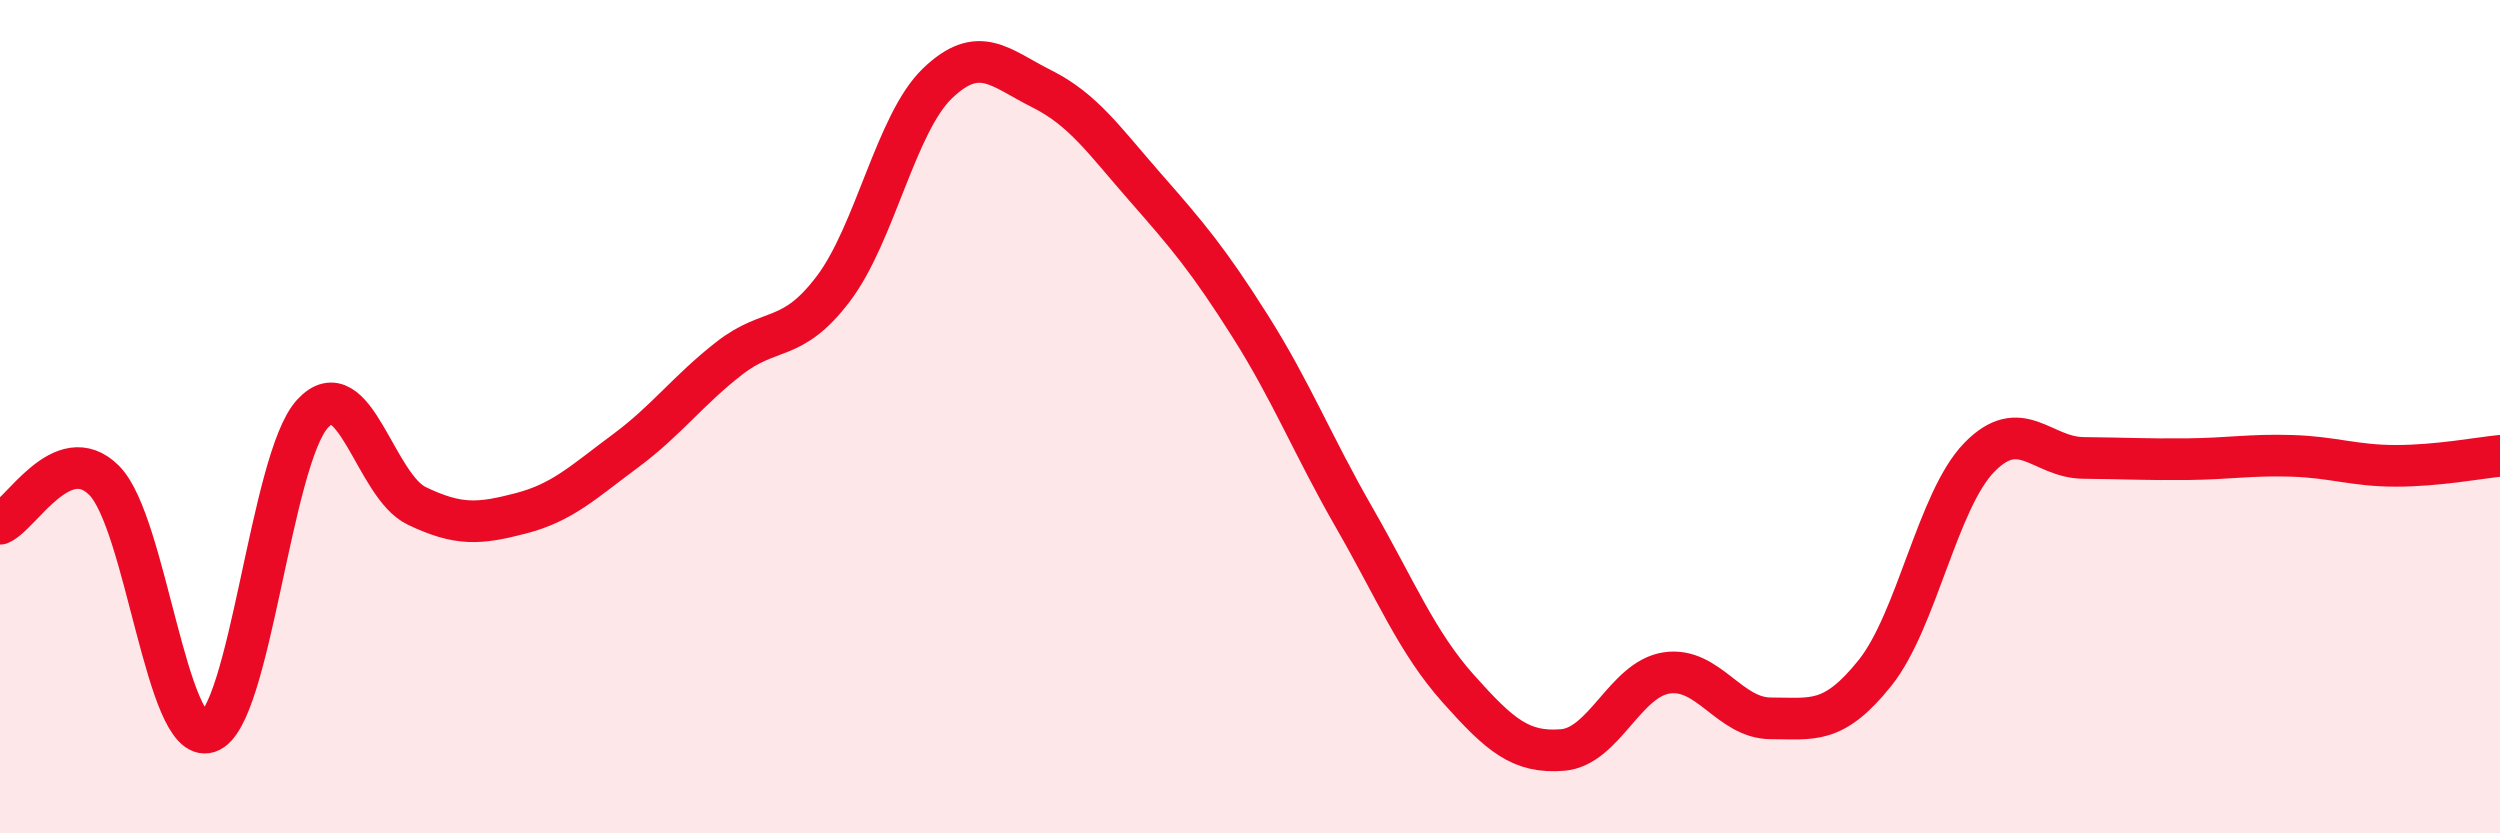
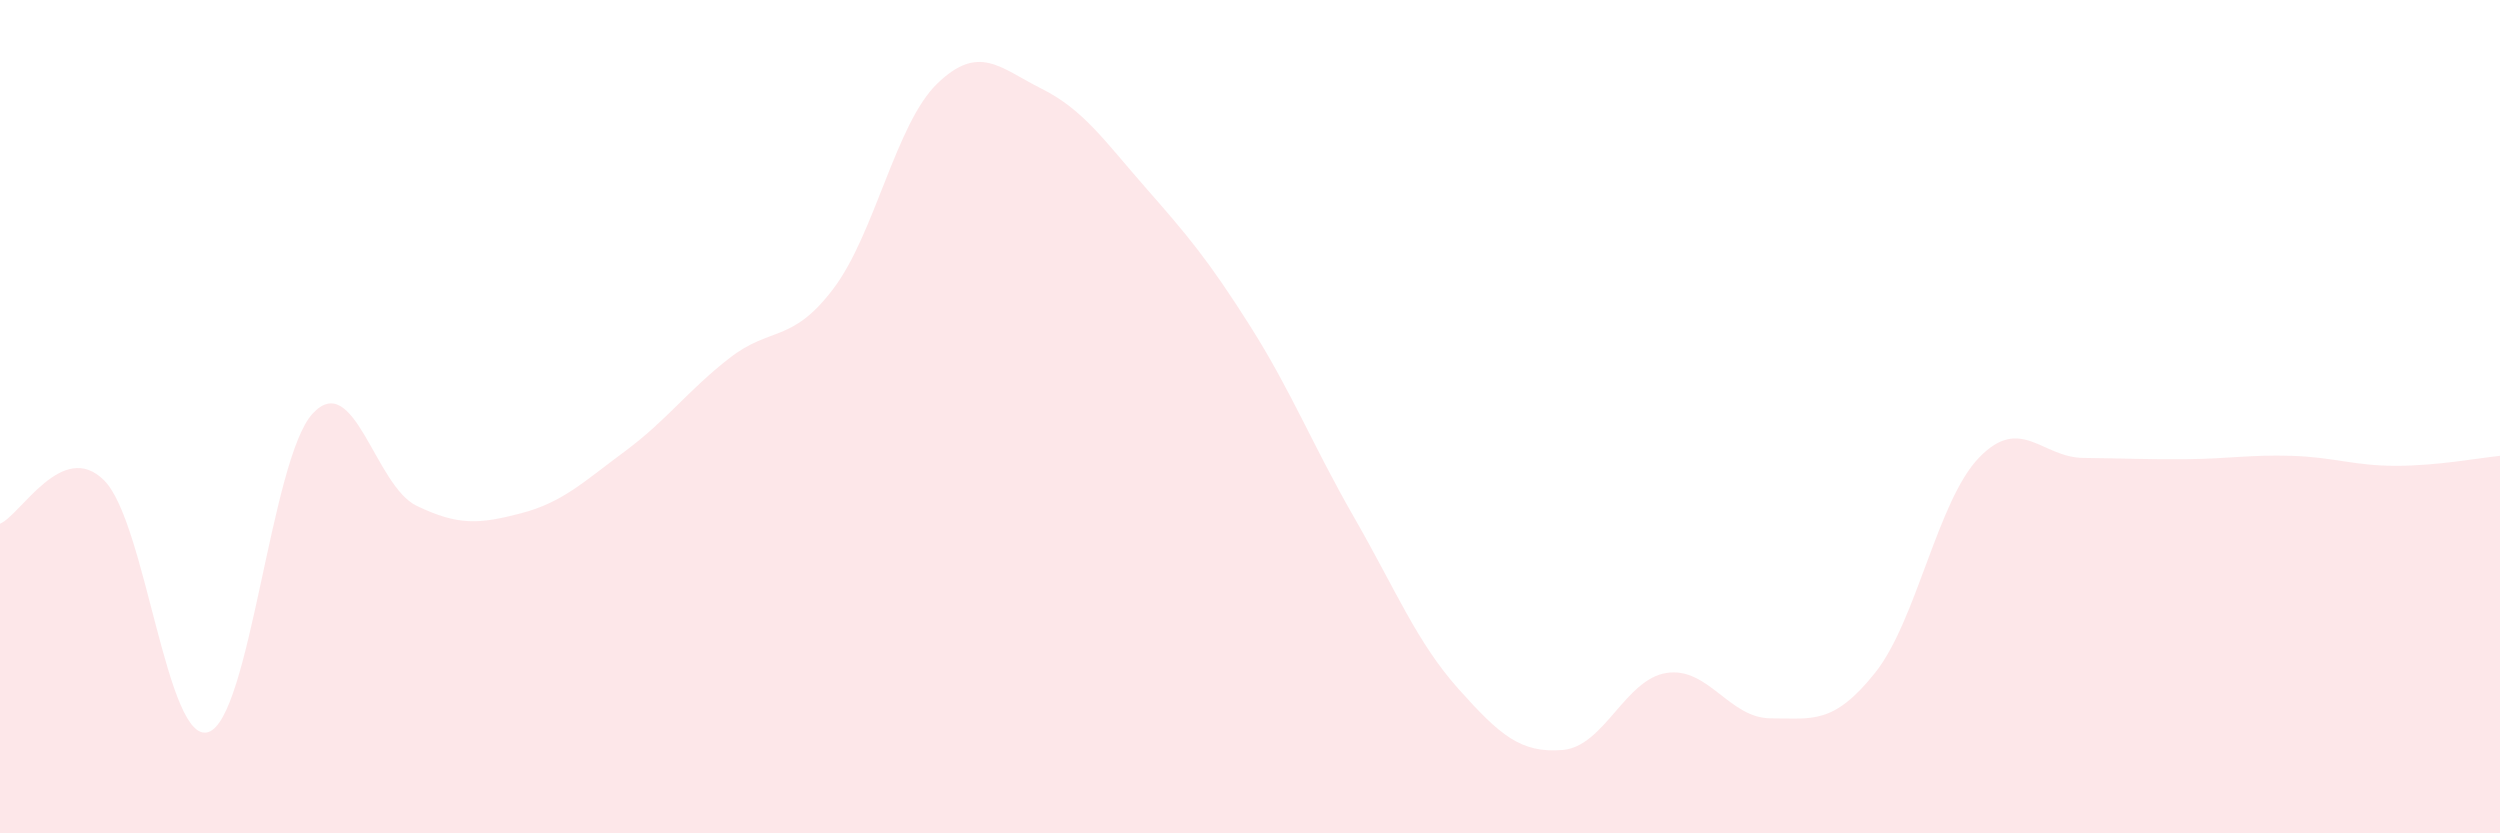
<svg xmlns="http://www.w3.org/2000/svg" width="60" height="20" viewBox="0 0 60 20">
  <path d="M 0,12.57 C 0.5,12.36 1.5,10.53 2.5,11.53 C 3.5,12.53 4,17.89 5,17.57 C 6,17.25 6.5,11.02 7.5,9.93 C 8.5,8.84 9,11.66 10,12.14 C 11,12.62 11.5,12.58 12.5,12.32 C 13.5,12.06 14,11.57 15,10.83 C 16,10.09 16.5,9.38 17.5,8.6 C 18.5,7.82 19,8.25 20,6.93 C 21,5.61 21.5,2.96 22.5,2 C 23.5,1.04 24,1.63 25,2.13 C 26,2.63 26.5,3.37 27.5,4.51 C 28.5,5.65 29,6.24 30,7.82 C 31,9.4 31.5,10.68 32.5,12.42 C 33.5,14.16 34,15.41 35,16.53 C 36,17.65 36.5,18.08 37.5,18 C 38.5,17.92 39,16.3 40,16.15 C 41,16 41.5,17.24 42.5,17.24 C 43.5,17.24 44,17.4 45,16.15 C 46,14.9 46.5,12.01 47.5,10.98 C 48.5,9.95 49,10.98 50,10.99 C 51,11 51.5,11.03 52.5,11.02 C 53.5,11.01 54,10.91 55,10.94 C 56,10.97 56.5,11.18 57.5,11.18 C 58.5,11.18 59.5,10.99 60,10.94L60 20L0 20Z" fill="#EB0A25" opacity="0.1" stroke-linecap="round" stroke-linejoin="round" />
-   <path d="M 0,12.57 C 0.5,12.36 1.5,10.53 2.5,11.53 C 3.5,12.53 4,17.89 5,17.57 C 6,17.25 6.5,11.02 7.5,9.93 C 8.5,8.84 9,11.66 10,12.14 C 11,12.62 11.5,12.58 12.5,12.32 C 13.5,12.06 14,11.57 15,10.83 C 16,10.09 16.5,9.38 17.5,8.6 C 18.5,7.82 19,8.25 20,6.93 C 21,5.61 21.5,2.96 22.5,2 C 23.5,1.04 24,1.63 25,2.13 C 26,2.63 26.5,3.37 27.5,4.51 C 28.5,5.65 29,6.24 30,7.82 C 31,9.4 31.5,10.68 32.5,12.42 C 33.5,14.16 34,15.41 35,16.53 C 36,17.65 36.5,18.08 37.5,18 C 38.5,17.92 39,16.3 40,16.15 C 41,16 41.5,17.24 42.5,17.24 C 43.5,17.24 44,17.4 45,16.15 C 46,14.9 46.5,12.01 47.5,10.98 C 48.5,9.95 49,10.98 50,10.99 C 51,11 51.5,11.03 52.5,11.02 C 53.5,11.01 54,10.91 55,10.94 C 56,10.97 56.5,11.18 57.5,11.18 C 58.5,11.18 59.5,10.99 60,10.94" stroke="#EB0A25" stroke-width="1" fill="none" stroke-linecap="round" stroke-linejoin="round" />
</svg>